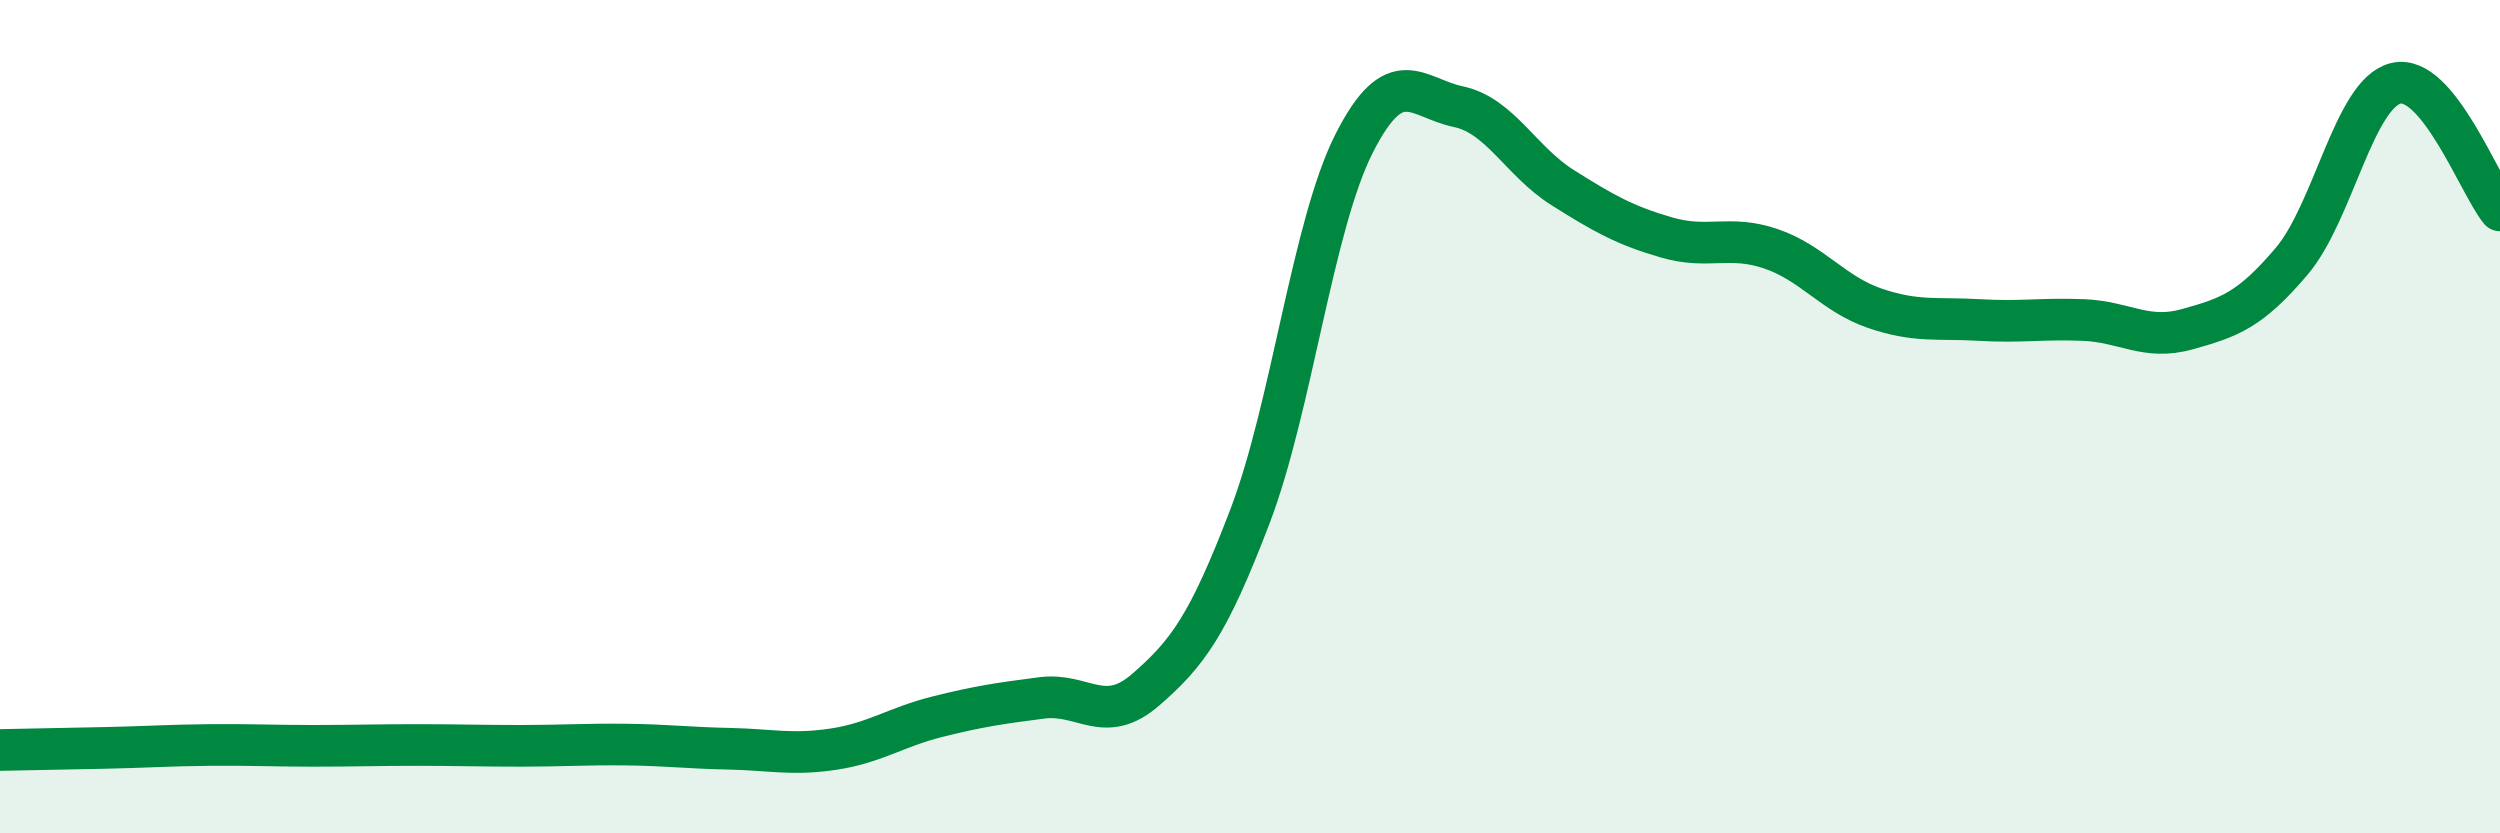
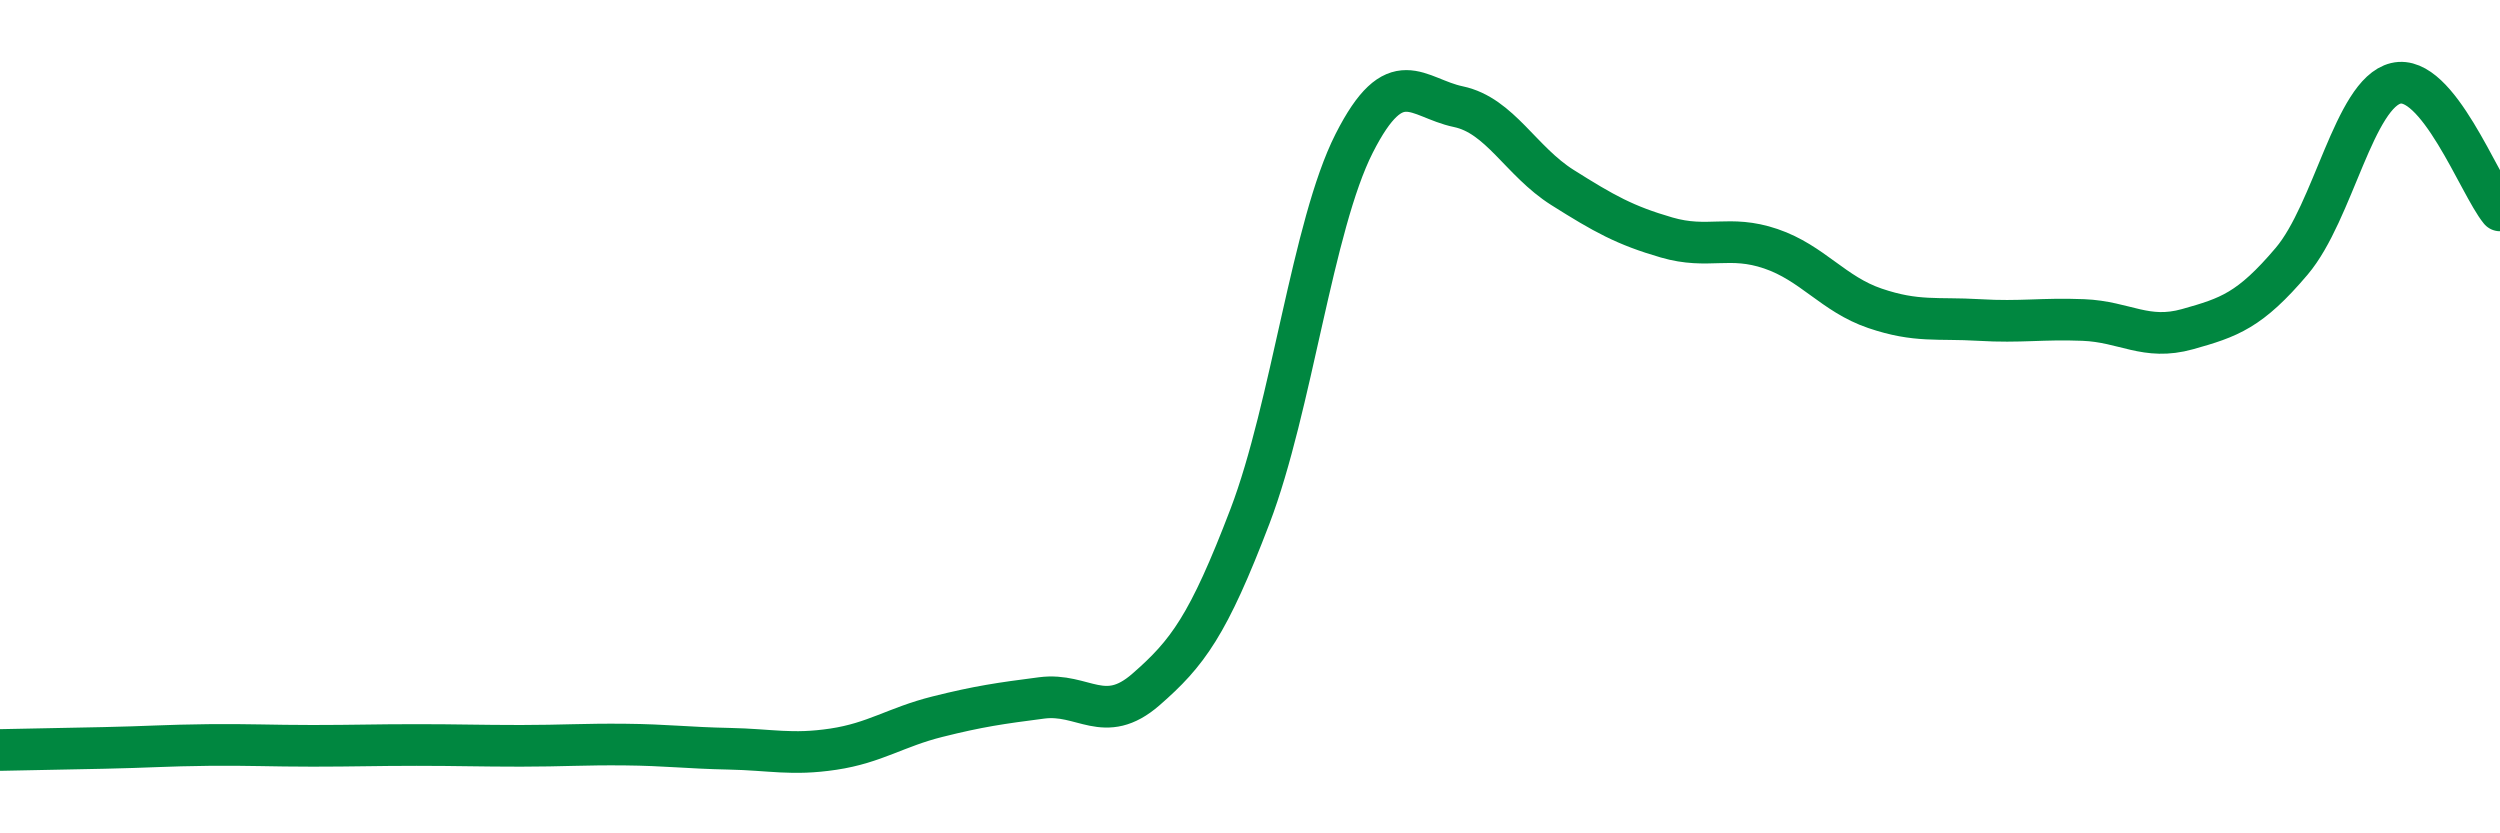
<svg xmlns="http://www.w3.org/2000/svg" width="60" height="20" viewBox="0 0 60 20">
-   <path d="M 0,18 C 0.5,17.99 1.5,17.97 2.5,17.95 C 3.5,17.93 4,17.89 5,17.88 C 6,17.87 6.5,17.9 7.5,17.9 C 8.5,17.9 9,17.88 10,17.88 C 11,17.88 11.5,17.9 12.5,17.9 C 13.5,17.9 14,17.86 15,17.87 C 16,17.88 16.5,17.95 17.5,17.97 C 18.5,17.99 19,18.13 20,17.98 C 21,17.83 21.5,17.45 22.5,17.2 C 23.5,16.95 24,16.88 25,16.75 C 26,16.62 26.5,17.42 27.5,16.55 C 28.5,15.68 29,15.01 30,12.39 C 31,9.77 31.5,5.41 32.5,3.44 C 33.5,1.47 34,2.35 35,2.56 C 36,2.77 36.5,3.87 37.5,4.5 C 38.5,5.13 39,5.41 40,5.7 C 41,5.99 41.5,5.63 42.5,5.97 C 43.5,6.31 44,7.06 45,7.4 C 46,7.74 46.5,7.62 47.5,7.68 C 48.5,7.74 49,7.64 50,7.68 C 51,7.72 51.5,8.18 52.5,7.9 C 53.5,7.62 54,7.45 55,6.27 C 56,5.09 56.5,2.24 57.5,2 C 58.5,1.76 59.5,4.44 60,5.05L60 20L0 20Z" fill="#008740" opacity="0.1" stroke-linecap="round" stroke-linejoin="round" />
  <path d="M 0,18 C 0.5,17.99 1.5,17.97 2.5,17.95 C 3.5,17.93 4,17.89 5,17.88 C 6,17.87 6.5,17.9 7.5,17.9 C 8.5,17.9 9,17.88 10,17.88 C 11,17.88 11.5,17.9 12.5,17.9 C 13.5,17.9 14,17.86 15,17.87 C 16,17.88 16.5,17.95 17.5,17.97 C 18.5,17.99 19,18.13 20,17.98 C 21,17.83 21.5,17.45 22.5,17.2 C 23.5,16.95 24,16.88 25,16.75 C 26,16.62 26.5,17.42 27.5,16.55 C 28.5,15.68 29,15.01 30,12.39 C 31,9.77 31.5,5.41 32.5,3.44 C 33.5,1.47 34,2.35 35,2.56 C 36,2.77 36.5,3.87 37.5,4.5 C 38.5,5.13 39,5.41 40,5.7 C 41,5.99 41.5,5.63 42.5,5.97 C 43.5,6.31 44,7.06 45,7.4 C 46,7.74 46.5,7.62 47.5,7.68 C 48.5,7.74 49,7.64 50,7.68 C 51,7.72 51.5,8.18 52.5,7.9 C 53.5,7.62 54,7.45 55,6.27 C 56,5.09 56.5,2.24 57.5,2 C 58.5,1.76 59.5,4.44 60,5.05" stroke="#008740" stroke-width="1" fill="none" stroke-linecap="round" stroke-linejoin="round" />
</svg>